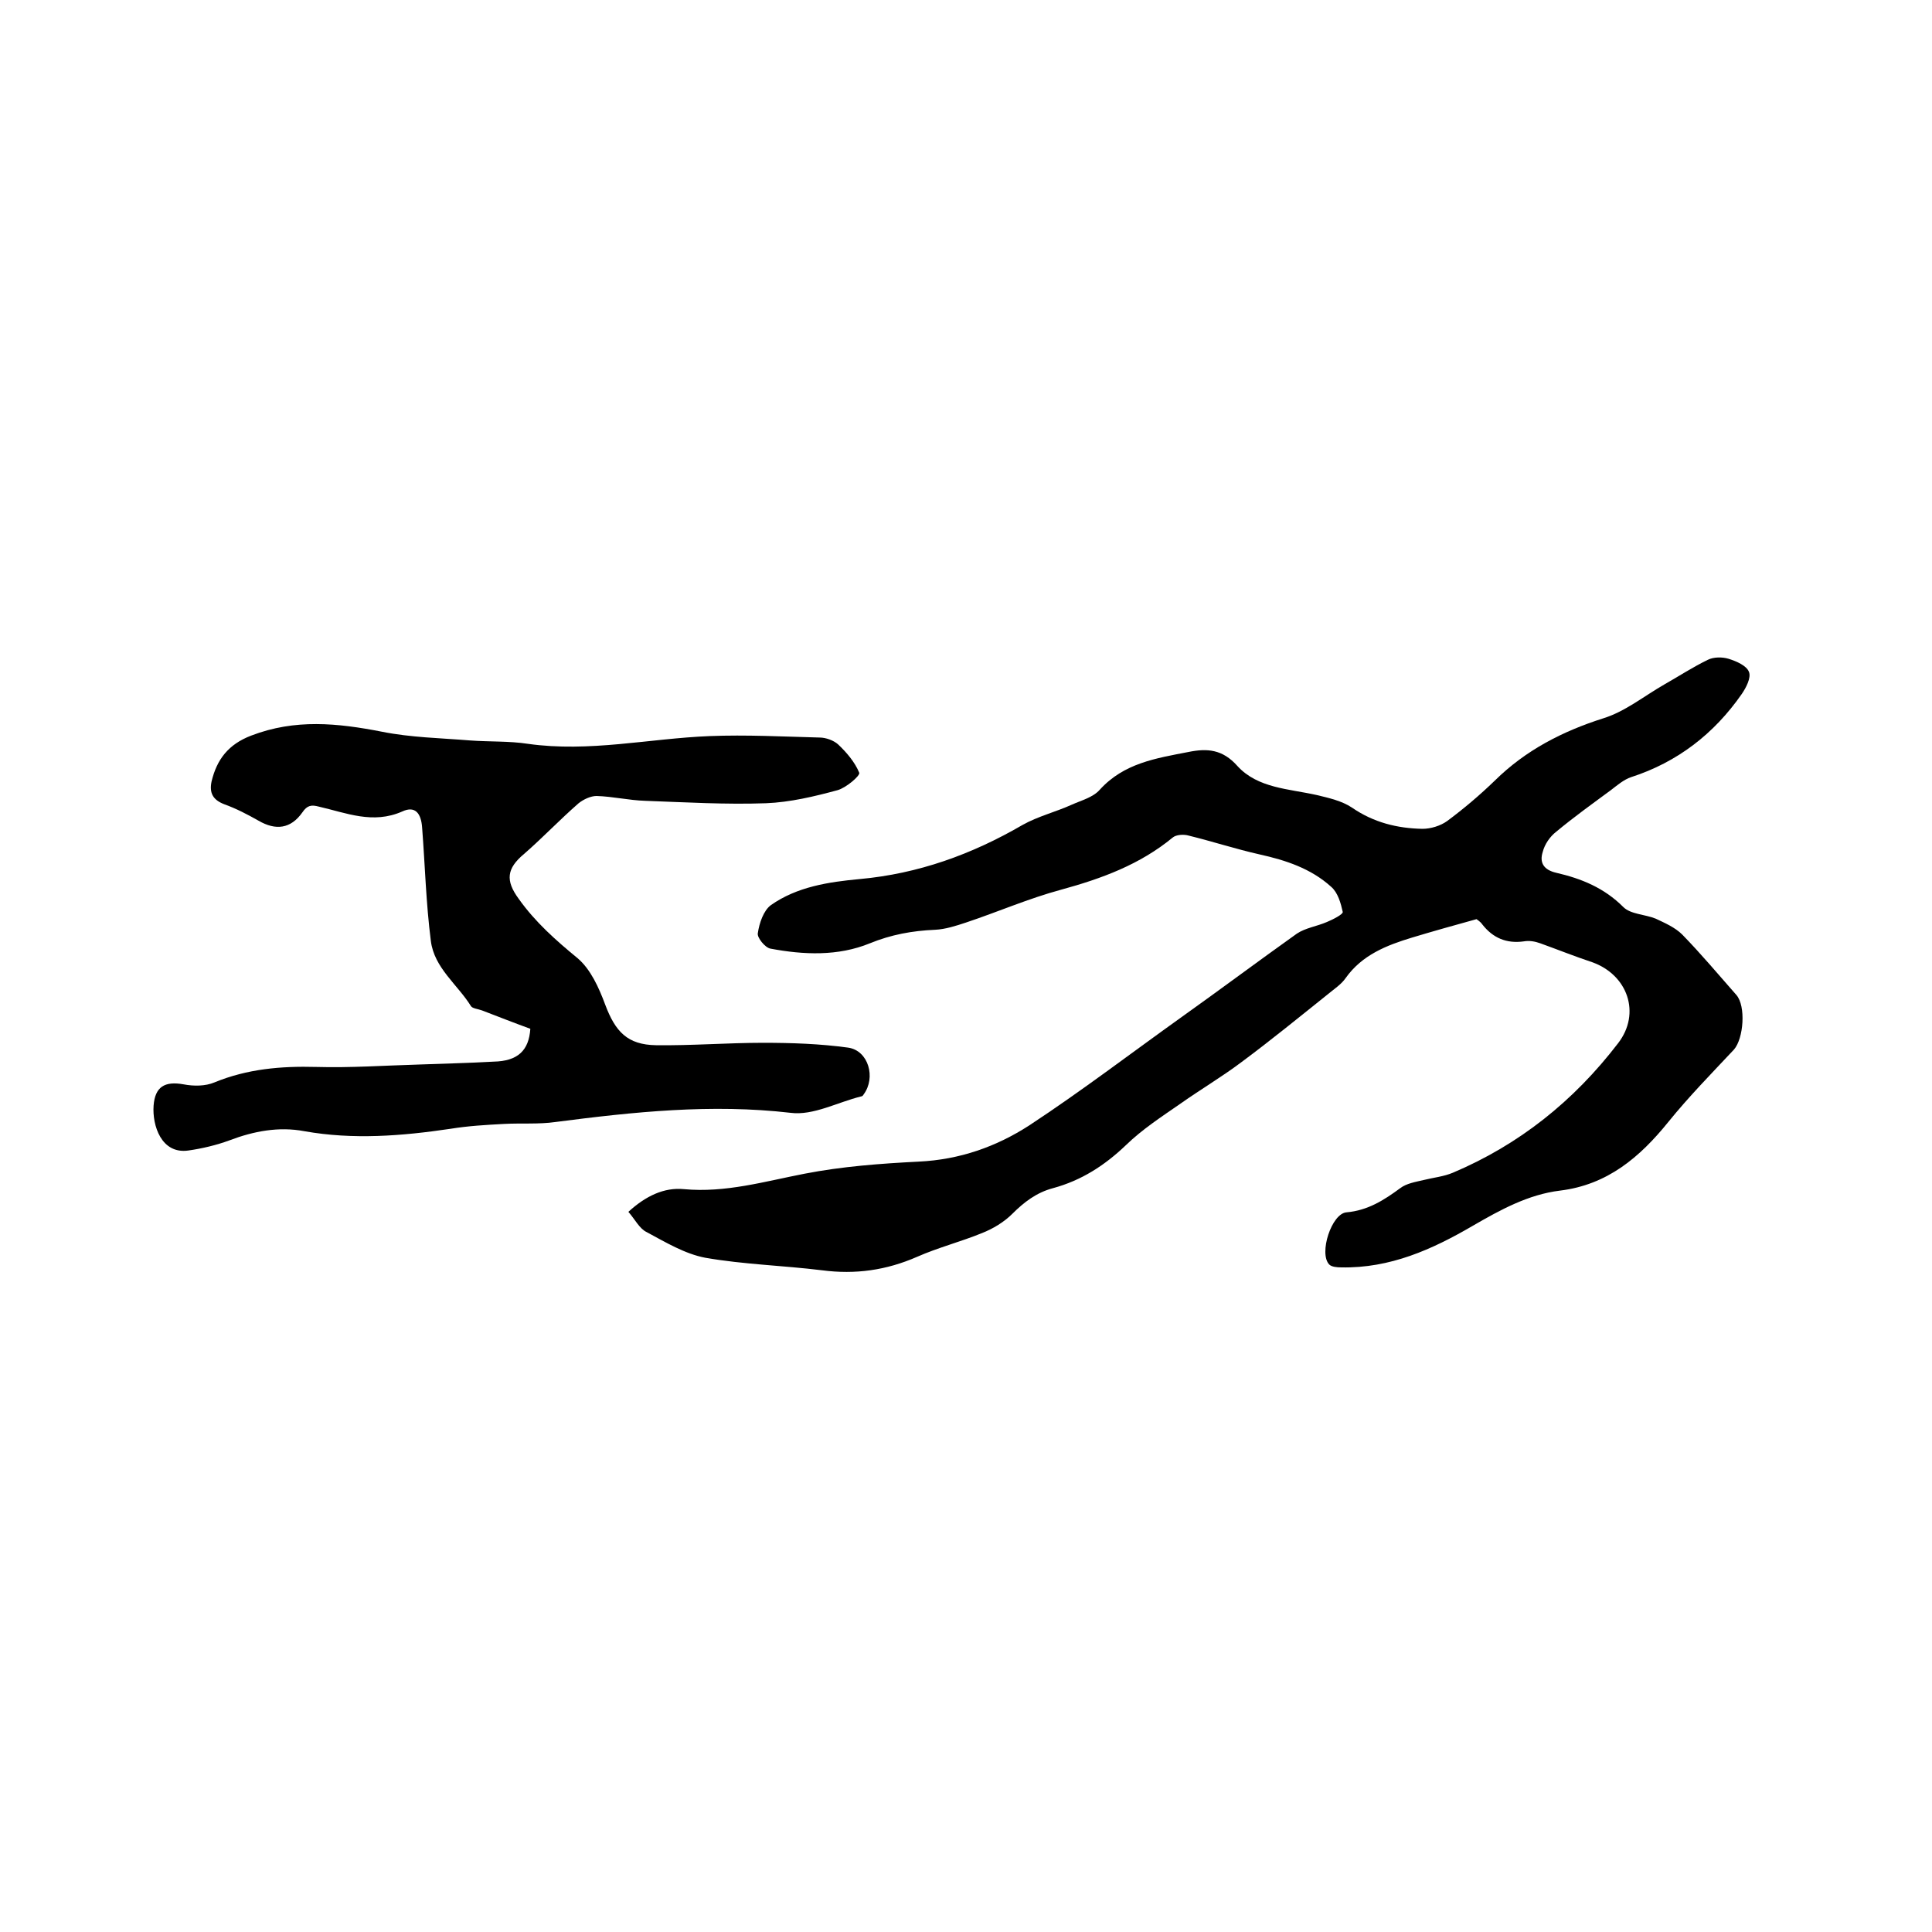
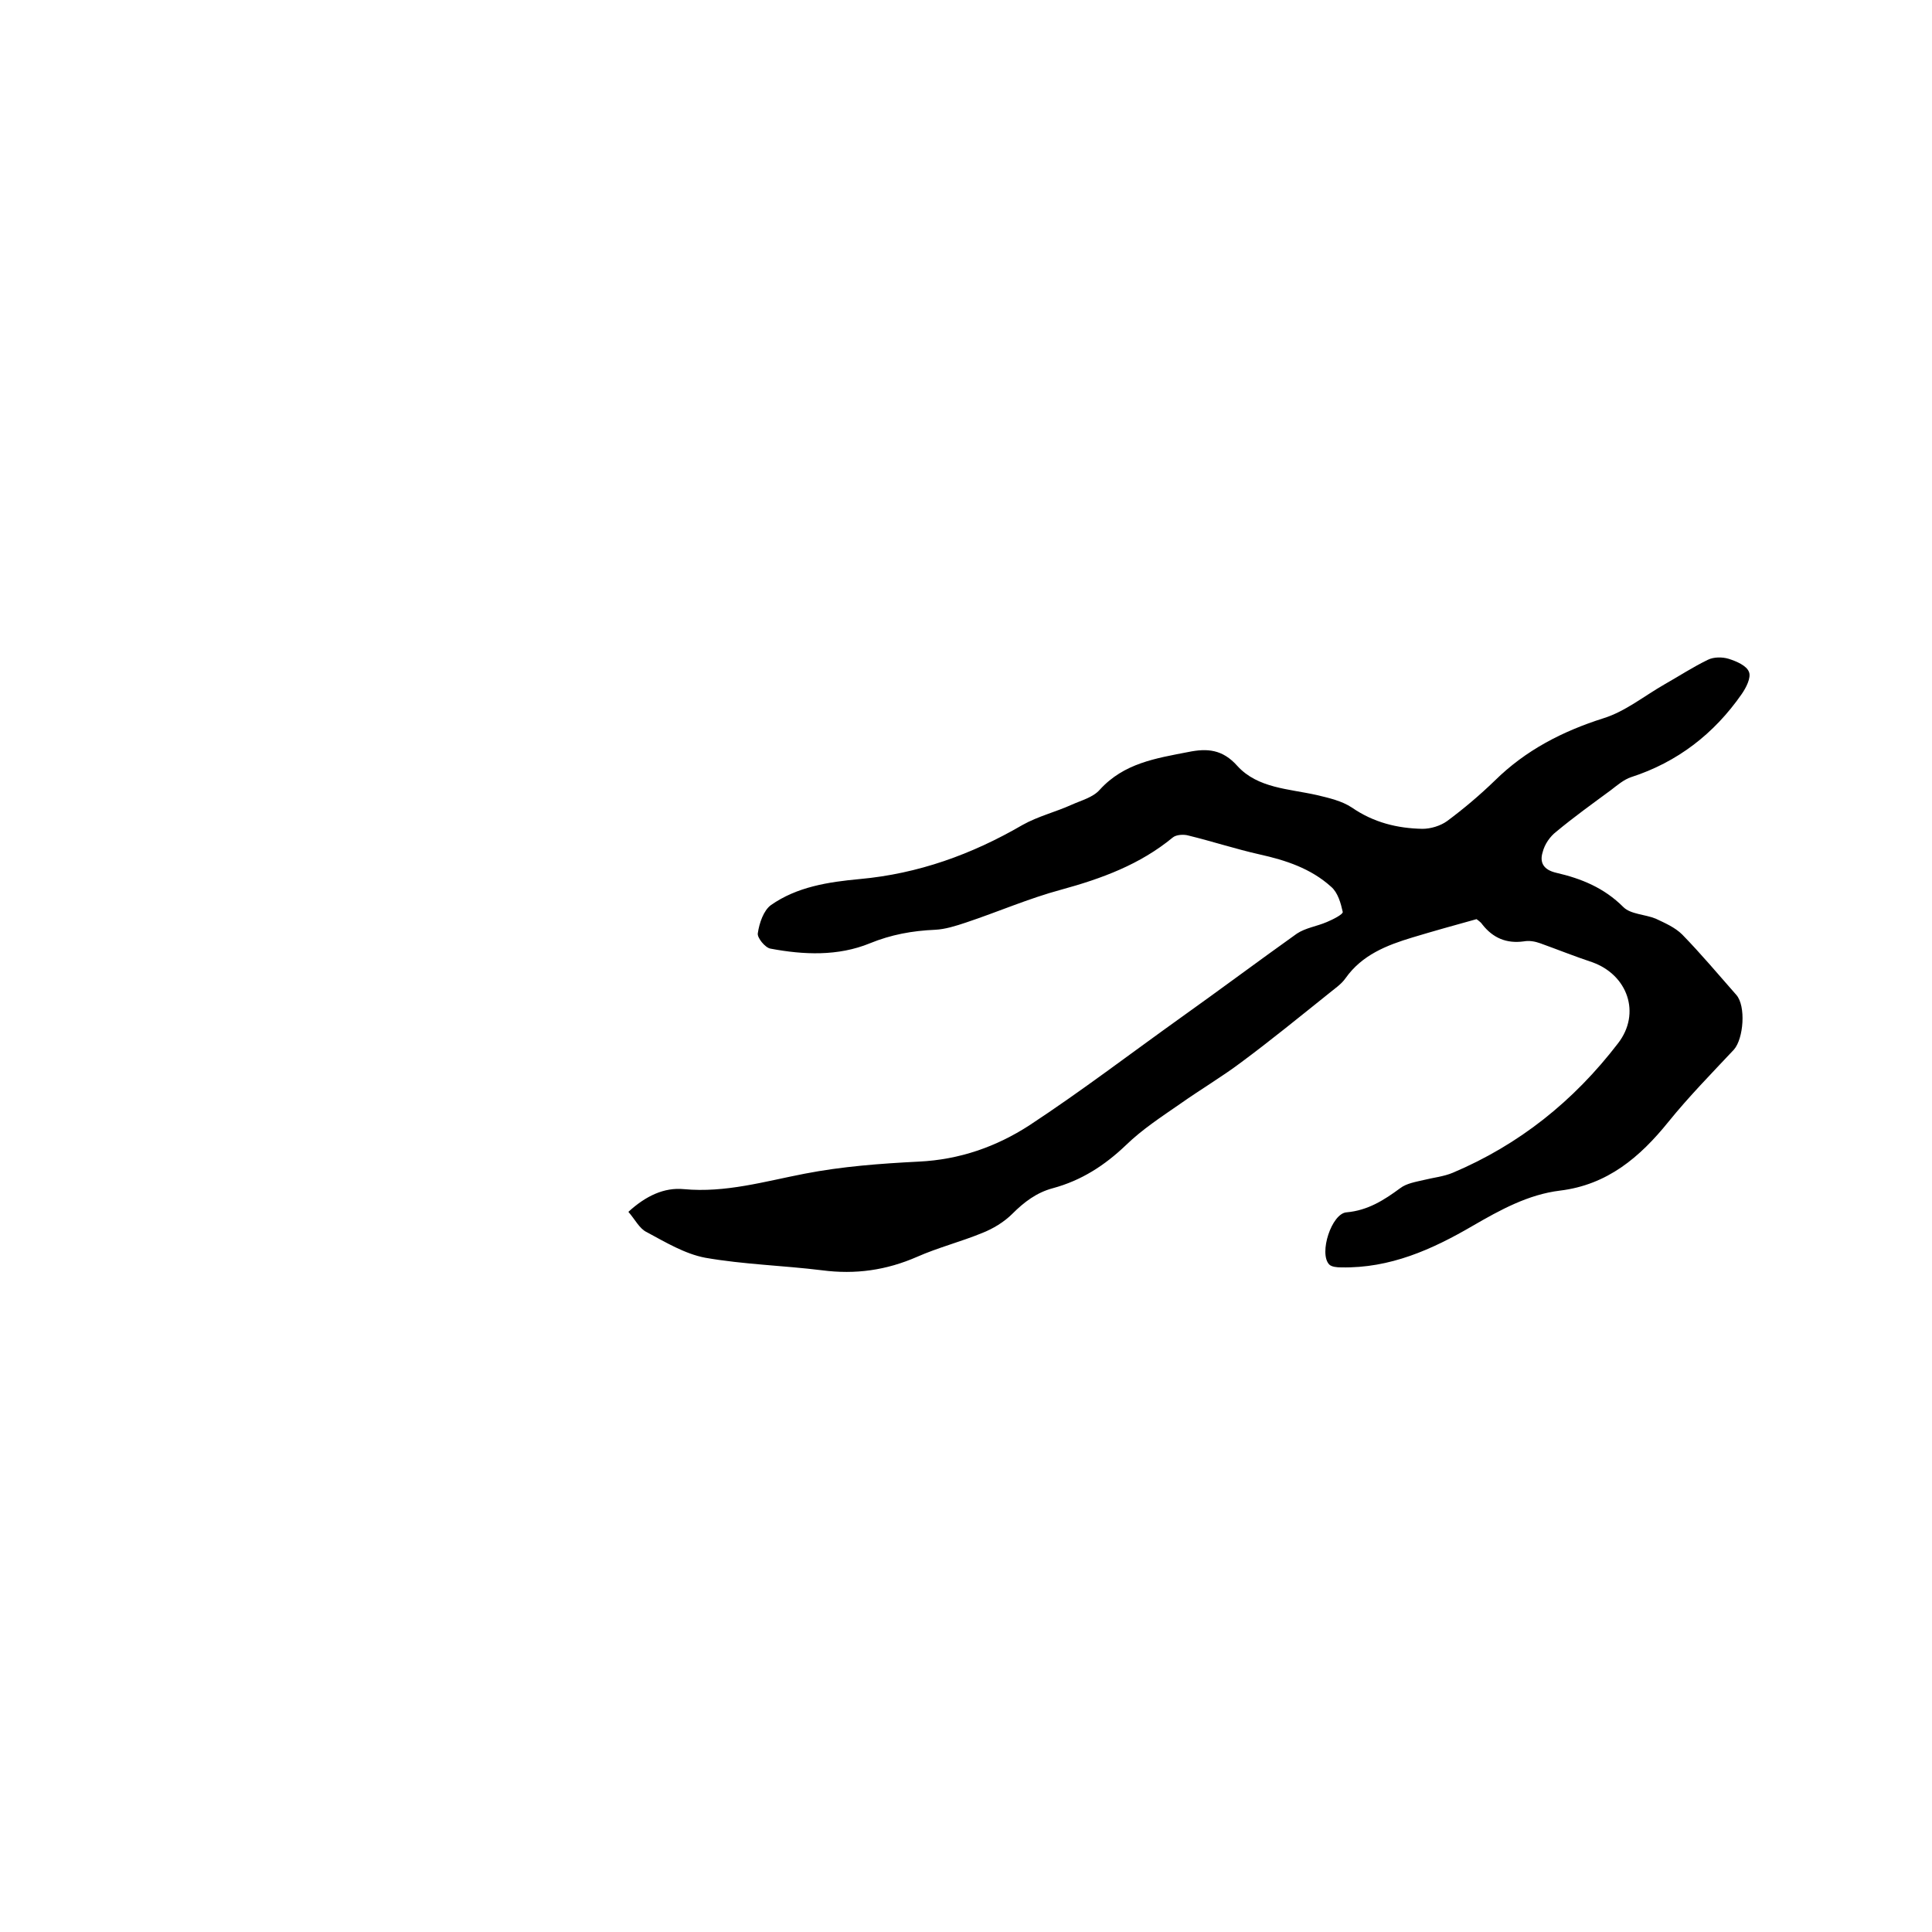
<svg xmlns="http://www.w3.org/2000/svg" enable-background="new 0 0 400 400" viewBox="0 0 400 400">
-   <path d="m130.1 250.9c3.6-3.3 7.4-5.1 11.5-4.7 8.6.8 16.7-1.6 25-3.2 7.7-1.5 15.7-2.1 23.6-2.5 8.5-.4 16.1-3.1 22.9-7.5 10.8-7.1 21-14.9 31.5-22.4 8-5.7 15.9-11.6 23.9-17.3 1.8-1.2 4.1-1.5 6.2-2.4 1.2-.5 3.4-1.6 3.3-2.1-.4-1.8-1-4-2.4-5.2-4.2-3.8-9.4-5.5-14.8-6.7-4.9-1.1-9.8-2.7-14.7-3.9-1-.3-2.6-.2-3.3.4-6.8 5.6-14.7 8.5-23.1 10.8-6.7 1.8-13.1 4.6-19.7 6.8-2.1.7-4.3 1.4-6.4 1.5-4.7.2-9.1 1-13.5 2.8-6.6 2.7-13.7 2.4-20.6 1.1-1.1-.2-2.8-2.3-2.6-3.2.3-2.1 1.2-4.7 2.7-5.8 5.4-3.8 11.9-4.8 18.4-5.4 12.1-1.1 23.2-5.1 33.7-11.2 3.2-1.8 6.9-2.7 10.2-4.2 2-.9 4.4-1.5 5.8-3.1 5-5.5 11.6-6.5 18.3-7.8 3.9-.8 7.1-.6 10.2 2.9 4.2 4.6 10.6 4.7 16.4 6 2.5.6 5.2 1.2 7.3 2.6 4.5 3.1 9.4 4.3 14.6 4.4 1.7 0 3.7-.6 5.1-1.6 3.5-2.6 6.8-5.4 9.9-8.4 6.4-6.3 14-10.2 22.5-12.9 4.5-1.4 8.4-4.6 12.6-7 3-1.7 5.9-3.6 9-5.1 1.2-.6 3-.6 4.3-.2 1.6.5 3.7 1.4 4.2 2.7.5 1.2-.6 3.3-1.5 4.6-5.7 8.2-13.3 14.1-22.9 17.2-1.5.5-2.9 1.7-4.2 2.7-3.8 2.8-7.7 5.6-11.3 8.6-1.3 1-2.4 2.6-2.8 4.2-.7 2.2.2 3.7 2.8 4.3 5.2 1.2 9.9 3.1 13.9 7.1 1.5 1.5 4.5 1.5 6.7 2.4 1.9.9 4 1.8 5.5 3.3 3.9 4 7.5 8.3 11.2 12.5 2 2.3 1.5 9-.5 11.3-4.6 4.9-9.4 9.8-13.6 15-5.9 7.3-12.6 13-22.4 14.2-6.6.8-12.4 4-18.1 7.3-8.4 4.9-17.1 8.8-27.2 8.6-.9 0-2-.1-2.5-.6-2.2-2.3.5-10.6 3.6-10.8 4.4-.4 7.7-2.5 11.1-5 1.3-1 3.2-1.3 4.9-1.7 2-.5 4.1-.7 6-1.5 13.7-5.8 25-14.8 34.2-26.8 4.8-6.2 2-14.2-5.4-16.8-3.6-1.2-7.1-2.6-10.7-3.9-1.1-.4-2.3-.6-3.4-.4-3.6.5-6.4-.7-8.6-3.5-.4-.6-1.1-1-1.2-1.1-4.7 1.3-9 2.5-13.3 3.8-5.3 1.6-10.4 3.6-13.8 8.4-.9 1.3-2.3 2.2-3.5 3.2-6 4.8-12 9.7-18.2 14.3-4 3-8.4 5.6-12.5 8.5-3.9 2.7-7.9 5.3-11.3 8.6-4.4 4.2-9.2 7.3-15.1 8.9-3.4.9-6 2.9-8.4 5.3-1.7 1.7-4 3.1-6.3 4-4.4 1.8-9.1 3-13.4 4.9-6.4 2.8-12.8 3.7-19.7 2.8-8.1-1-16.2-1.2-24.2-2.6-4.2-.8-8.2-3.2-12.1-5.3-1.5-.7-2.4-2.6-3.8-4.2z" />
-   <path d="m109.8 213c-3.3-1.2-6.6-2.5-10-3.8-.8-.3-2-.4-2.3-.9-2.8-4.5-7.6-7.9-8.3-13.5-1-7.8-1.2-15.6-1.8-23.4-.2-3.1-1.5-4.6-4.1-3.4-6.1 2.7-11.6.3-17.3-1-1.5-.4-2.4-.3-3.4 1.2-2.4 3.4-5.5 3.8-9.1 1.7-2.3-1.3-4.6-2.5-7.1-3.4-2.3-.9-3.1-2.3-2.6-4.7 1.1-4.6 3.5-7.7 8.2-9.5 9.1-3.5 17.9-2.6 27.1-.8 6 1.2 12.1 1.3 18.2 1.8 4 .3 8.1.1 12 .7 12.7 1.8 25.1-1.1 37.6-1.6 7.6-.3 15.2.1 22.8.3 1.3 0 2.9.6 3.8 1.4 1.8 1.7 3.5 3.7 4.4 5.9.2.6-2.7 3.1-4.5 3.6-4.8 1.3-9.8 2.5-14.8 2.7-8.3.3-16.7-.2-25-.5-3.4-.1-6.7-.9-10.1-1-1.2 0-2.7.7-3.7 1.5-3.9 3.4-7.4 7.1-11.3 10.5-3.6 3-3.9 5.5-1.1 9.3 3.4 4.8 7.7 8.6 12.2 12.3 2.7 2.3 4.4 6.1 5.7 9.6 2.1 5.6 4.6 8.3 10.5 8.4 7.4.1 14.8-.5 22.2-.5 5.9 0 11.8.2 17.6 1 4.2.6 5.8 6.2 3.2 9.7-.1.2-.3.4-.5.4-4.9 1.2-9.9 4-14.6 3.4-16.4-1.9-32.5-.2-48.7 1.9-3.5.5-7.1.2-10.7.4-3.7.2-7.3.4-11 1-10.1 1.5-20.2 2.3-30.3.5-5.3-1-10.5 0-15.5 1.9-2.7 1-5.7 1.7-8.5 2.1-5.6.8-7.5-5.2-7.2-9.3.3-3.9 2.3-5.1 6.2-4.4 2.1.4 4.5.4 6.4-.4 6.8-2.8 13.8-3.4 21.1-3.2 7.1.2 14.1-.3 21.2-.5 5.2-.2 10.3-.3 15.5-.6 5-.1 7.3-2.3 7.6-6.8z" />
+   <path d="m130.1 250.9c3.6-3.3 7.4-5.1 11.5-4.7 8.6.8 16.7-1.6 25-3.2 7.7-1.5 15.7-2.1 23.6-2.5 8.5-.4 16.1-3.1 22.9-7.5 10.8-7.1 21-14.9 31.5-22.4 8-5.7 15.9-11.6 23.9-17.3 1.8-1.2 4.1-1.5 6.2-2.4 1.2-.5 3.4-1.6 3.3-2.1-.4-1.8-1-4-2.4-5.2-4.2-3.8-9.4-5.5-14.8-6.7-4.9-1.1-9.8-2.7-14.7-3.9-1-.3-2.6-.2-3.3.4-6.8 5.6-14.7 8.5-23.1 10.8-6.7 1.8-13.1 4.6-19.7 6.8-2.1.7-4.3 1.4-6.4 1.5-4.7.2-9.1 1-13.5 2.8-6.6 2.7-13.7 2.4-20.6 1.1-1.1-.2-2.8-2.3-2.6-3.2.3-2.1 1.2-4.7 2.7-5.8 5.4-3.8 11.9-4.8 18.4-5.4 12.1-1.1 23.2-5.1 33.7-11.2 3.2-1.8 6.9-2.7 10.2-4.2 2-.9 4.4-1.5 5.8-3.1 5-5.5 11.6-6.5 18.3-7.8 3.9-.8 7.1-.6 10.2 2.9 4.2 4.6 10.6 4.7 16.4 6 2.5.6 5.2 1.2 7.3 2.6 4.5 3.1 9.4 4.3 14.6 4.4 1.7 0 3.7-.6 5.1-1.6 3.5-2.6 6.8-5.4 9.9-8.4 6.4-6.3 14-10.2 22.5-12.9 4.5-1.4 8.4-4.6 12.6-7 3-1.7 5.9-3.6 9-5.1 1.2-.6 3-.6 4.3-.2 1.6.5 3.7 1.4 4.2 2.7.5 1.2-.6 3.3-1.5 4.6-5.7 8.2-13.3 14.1-22.9 17.2-1.5.5-2.9 1.7-4.2 2.7-3.8 2.8-7.7 5.6-11.3 8.6-1.3 1-2.4 2.6-2.8 4.2-.7 2.2.2 3.7 2.8 4.3 5.2 1.2 9.9 3.1 13.9 7.1 1.5 1.5 4.5 1.5 6.7 2.4 1.9.9 4 1.8 5.5 3.3 3.9 4 7.5 8.3 11.2 12.5 2 2.3 1.5 9-.5 11.3-4.6 4.9-9.4 9.8-13.6 15-5.9 7.3-12.6 13-22.4 14.2-6.6.8-12.4 4-18.1 7.3-8.4 4.9-17.1 8.8-27.2 8.6-.9 0-2-.1-2.5-.6-2.2-2.3.5-10.6 3.6-10.8 4.4-.4 7.7-2.5 11.1-5 1.3-1 3.2-1.3 4.9-1.7 2-.5 4.1-.7 6-1.5 13.7-5.8 25-14.8 34.2-26.8 4.8-6.2 2-14.2-5.4-16.8-3.6-1.2-7.1-2.6-10.7-3.9-1.1-.4-2.3-.6-3.4-.4-3.6.5-6.4-.7-8.6-3.5-.4-.6-1.1-1-1.2-1.1-4.7 1.3-9 2.5-13.3 3.8-5.3 1.6-10.4 3.6-13.8 8.4-.9 1.3-2.3 2.2-3.5 3.2-6 4.8-12 9.7-18.2 14.3-4 3-8.4 5.6-12.5 8.5-3.9 2.7-7.9 5.3-11.3 8.6-4.4 4.2-9.2 7.3-15.1 8.9-3.4.9-6 2.9-8.4 5.3-1.7 1.7-4 3.1-6.3 4-4.4 1.8-9.1 3-13.4 4.9-6.4 2.8-12.8 3.7-19.7 2.8-8.1-1-16.2-1.2-24.2-2.6-4.2-.8-8.2-3.2-12.1-5.3-1.5-.7-2.4-2.6-3.8-4.2" />
</svg>